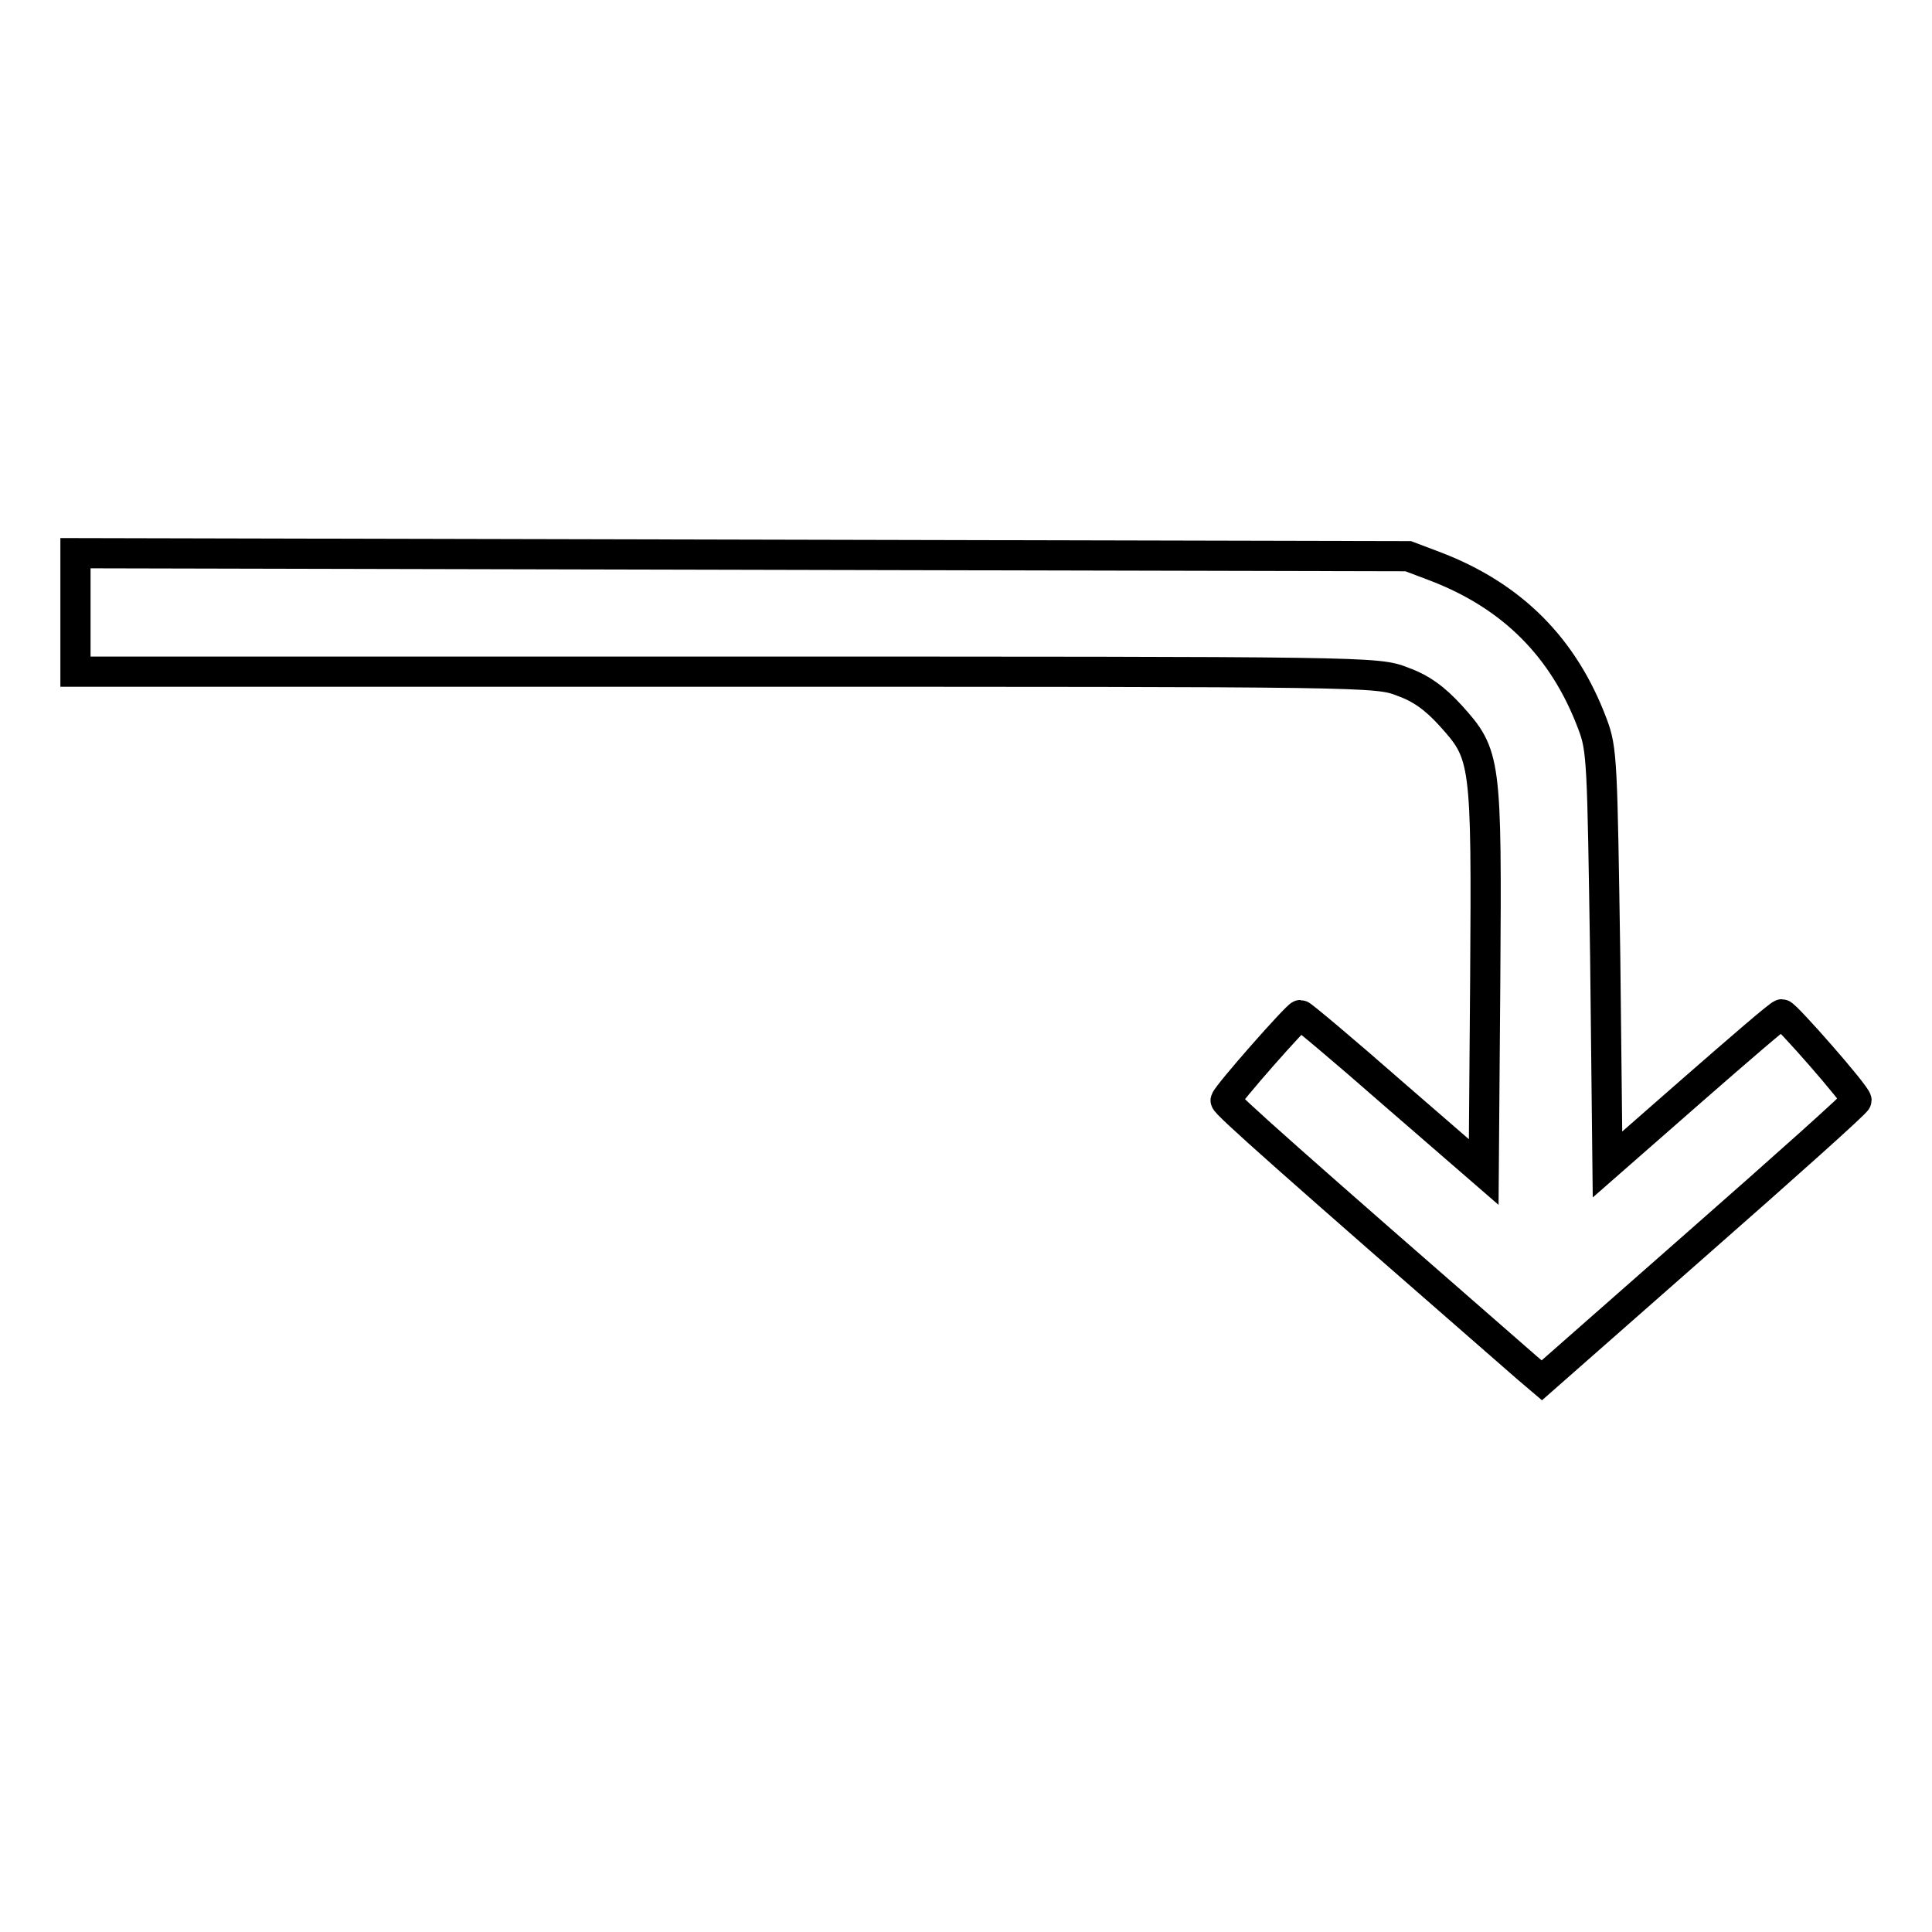
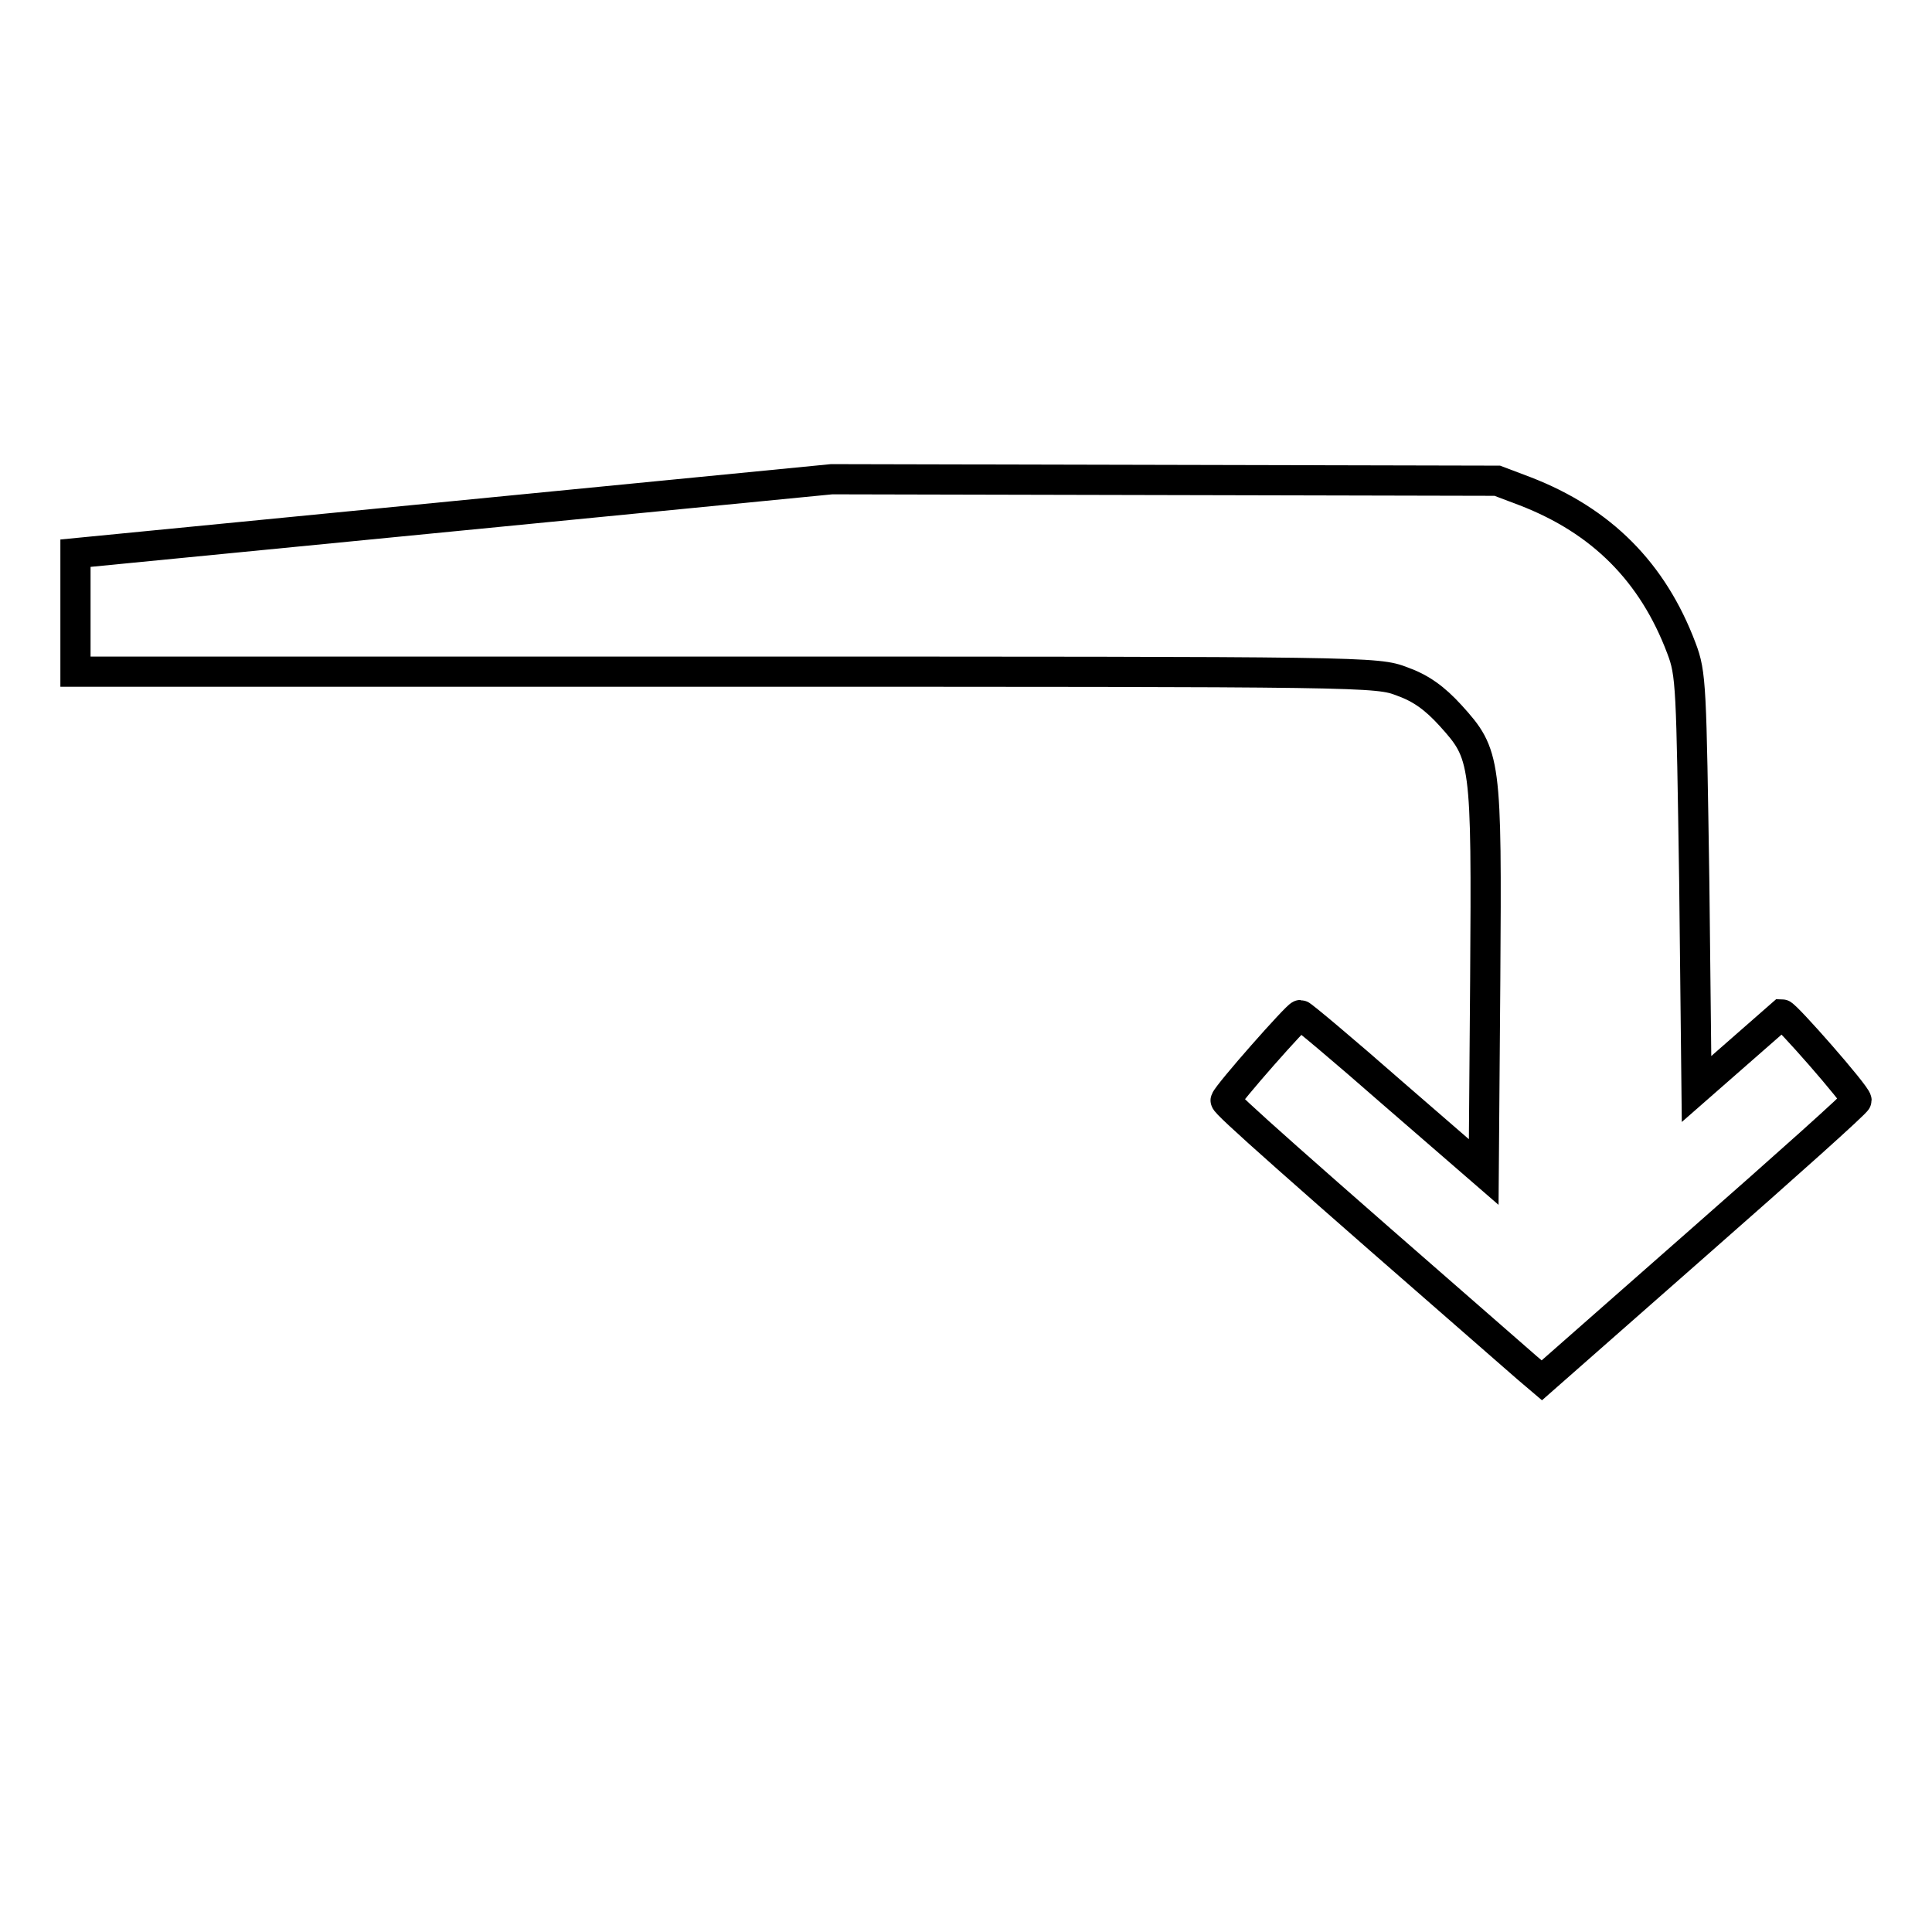
<svg xmlns="http://www.w3.org/2000/svg" version="1.1" x="0px" y="0px" viewBox="0 0 256 256" enable-background="new 0 0 256 256" xml:space="preserve">
  <g>
    <g>
      <g>
-         <path stroke-width="4" fill-opacity="0" stroke="#000000" d="M10,81.1V89h86.2c85.4,0,86.2,0,89.6,1.3c2.5,0.9,4.3,2.2,6.4,4.5c4.7,5.2,4.8,5.8,4.6,35.1l-0.2,25.4l-12-10.4c-6.5-5.7-12.1-10.4-12.3-10.4c-0.4,0-9.6,10.4-9.9,11.3c-0.1,0.4,8.7,8.2,39.9,35.4l2,1.7l20.8-18.3c11.5-10.1,20.9-18.5,20.9-18.8c0-0.7-9.4-11.4-9.9-11.4c-0.3,0-5.5,4.5-11.8,10l-11.3,9.9l-0.3-27.4c-0.4-26-0.4-27.6-1.7-31c-3.8-10.1-10.6-16.9-20.7-20.8l-3.7-1.4l-88.2-0.2L10,73.3V81.1z" />
+         <path stroke-width="4" fill-opacity="0" stroke="#000000" d="M10,81.1V89h86.2c85.4,0,86.2,0,89.6,1.3c2.5,0.9,4.3,2.2,6.4,4.5c4.7,5.2,4.8,5.8,4.6,35.1l-0.2,25.4l-12-10.4c-6.5-5.7-12.1-10.4-12.3-10.4c-0.4,0-9.6,10.4-9.9,11.3c-0.1,0.4,8.7,8.2,39.9,35.4l2,1.7l20.8-18.3c11.5-10.1,20.9-18.5,20.9-18.8c0-0.7-9.4-11.4-9.9-11.4l-11.3,9.9l-0.3-27.4c-0.4-26-0.4-27.6-1.7-31c-3.8-10.1-10.6-16.9-20.7-20.8l-3.7-1.4l-88.2-0.2L10,73.3V81.1z" />
      </g>
    </g>
  </g>
</svg>